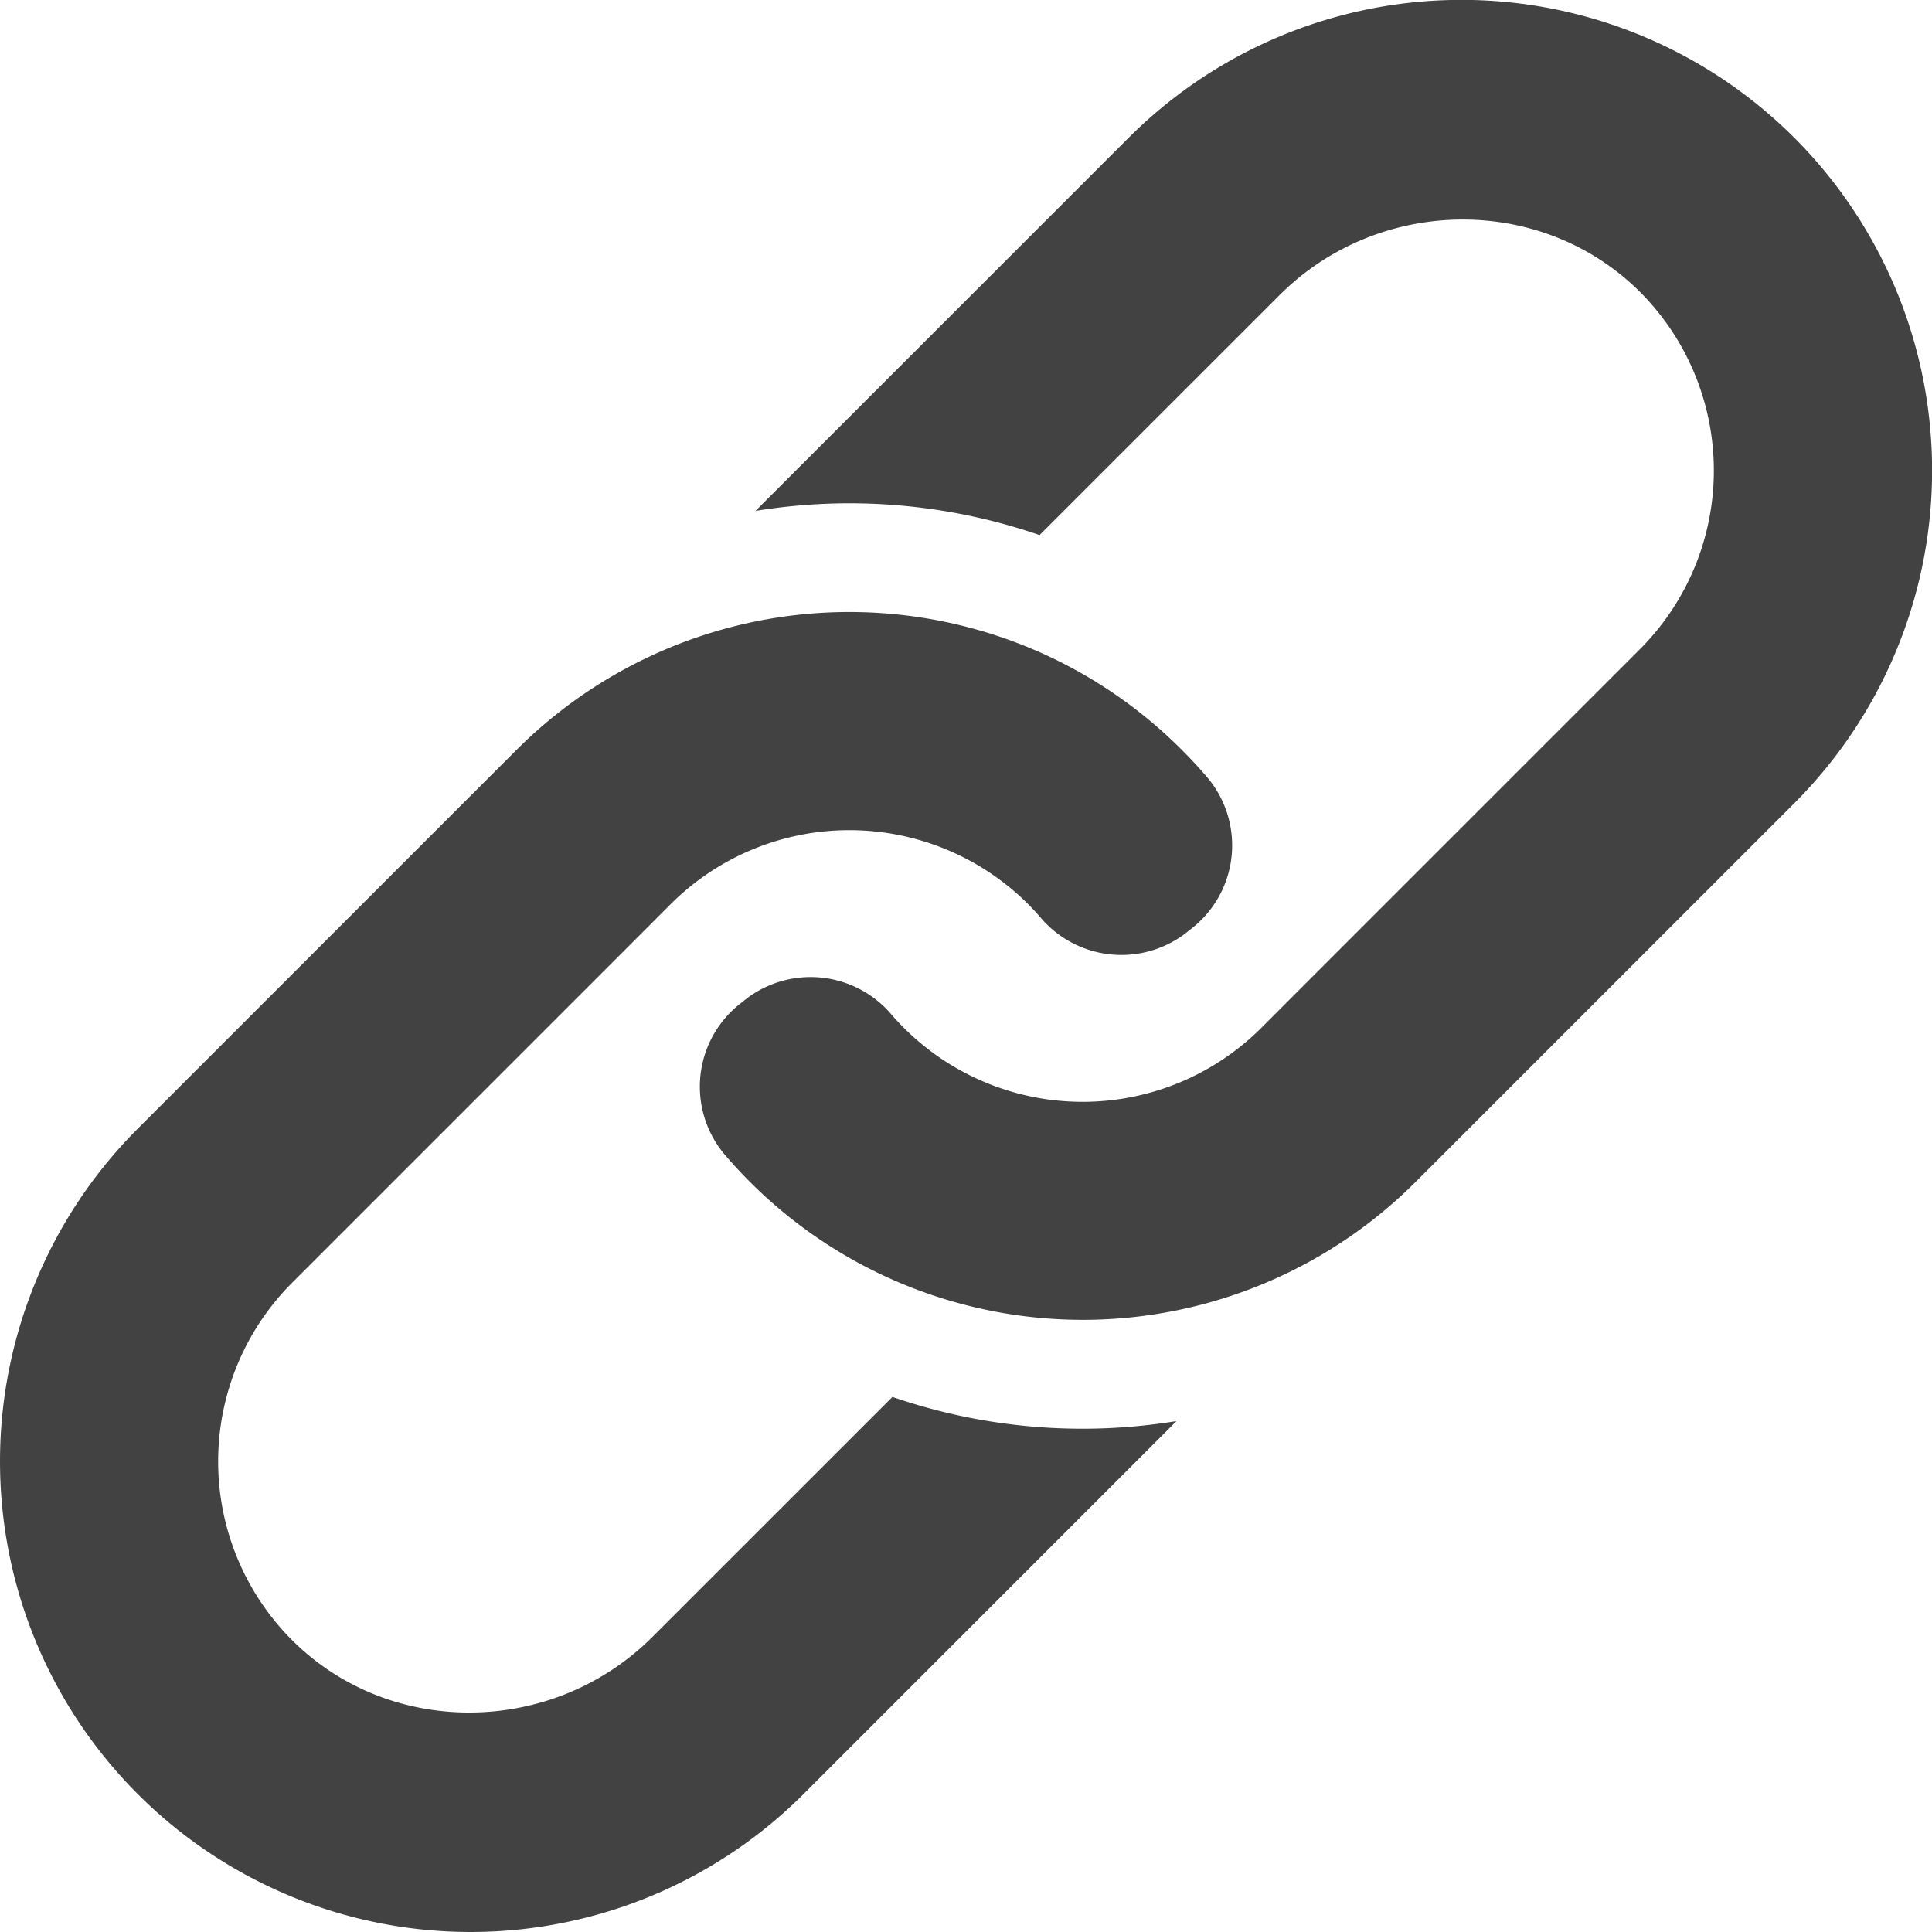
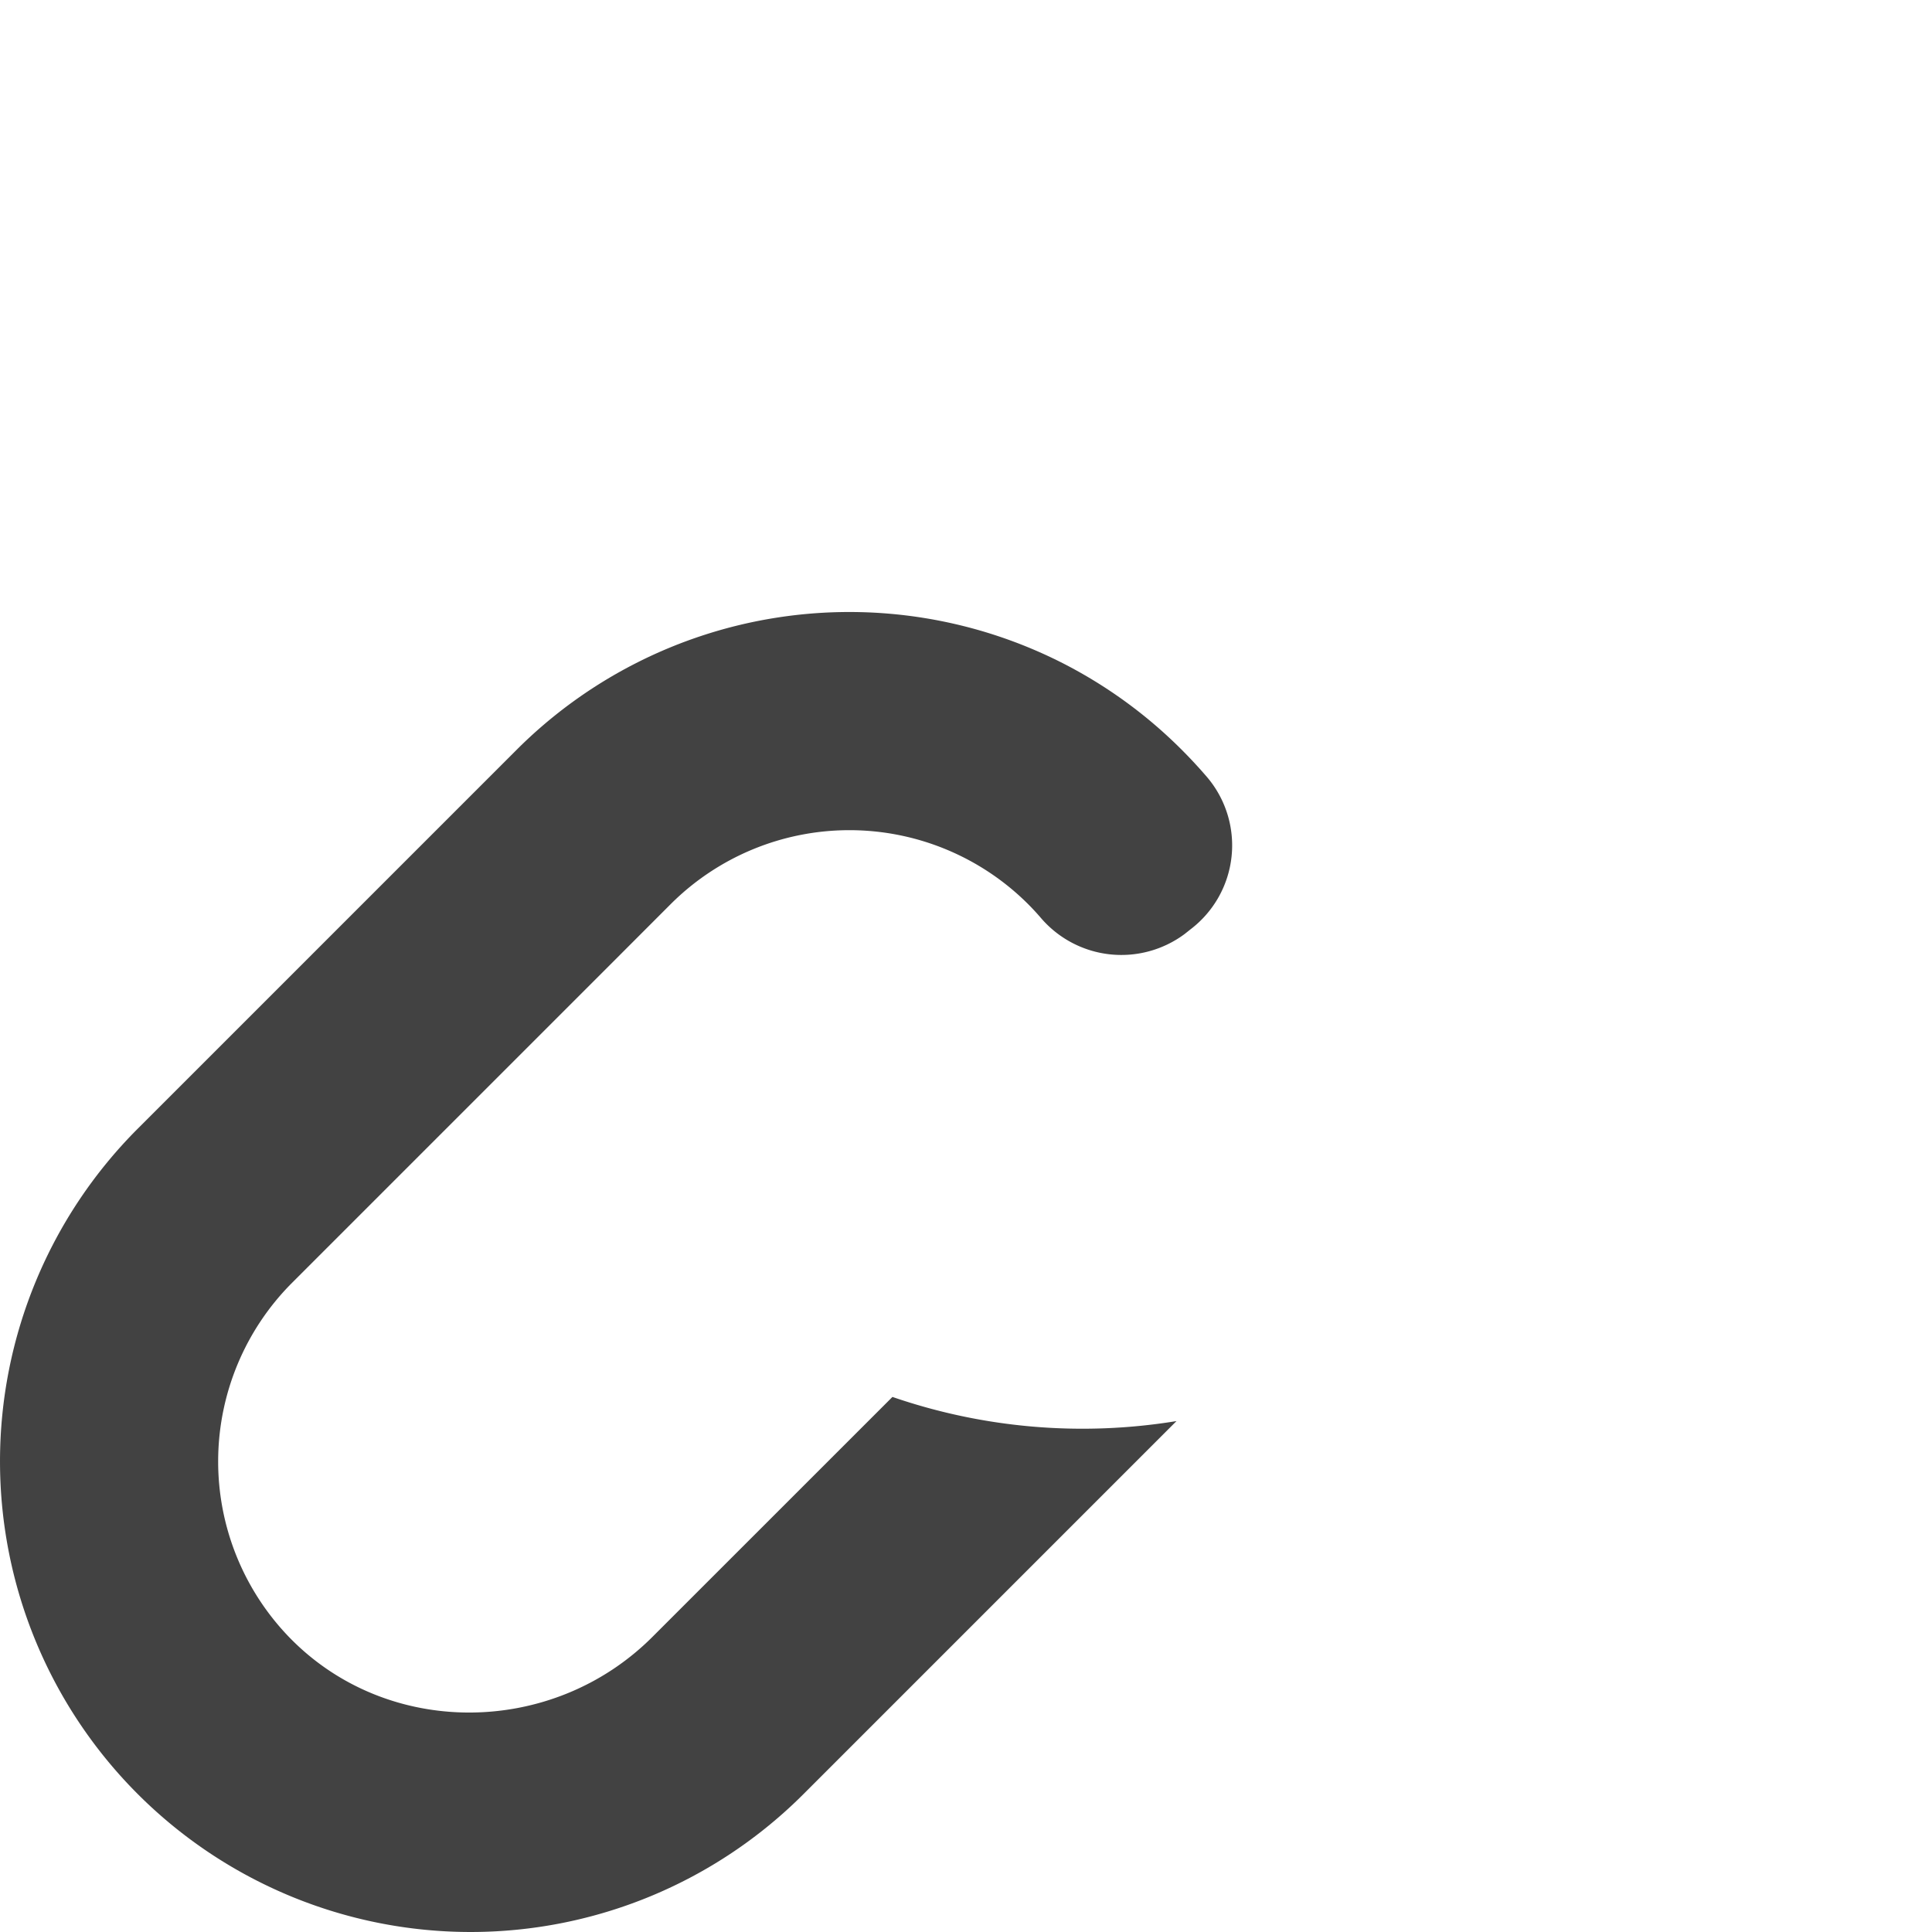
<svg xmlns="http://www.w3.org/2000/svg" width="400" height="400" viewBox="0 0 400 400">
-   <path d="M233.66,28.54l-77.24,77.24a120.93,120.93,0,0,1,58.81,5l49.7-49.69c20.69-20.69,54.91-21,75.25,0a52.36,52.36,0,0,1-.64,73.31l-50.35,50.35L270.94,203l-9.8,9.81a52.36,52.36,0,0,1-74,0c-.9-.9-1.75-1.82-2.57-2.76a21.94,21.94,0,0,0-29.83-3.43l-1.26,1A21.83,21.83,0,0,0,150,239c1.67,1.95,3.43,3.86,5.28,5.71h0a97.42,97.42,0,0,0,137.8,0l1.16-1.16,77.24-77.24a97.44,97.44,0,0,0,0-137.8h0A97.44,97.44,0,0,0,233.66,28.54Z" fill="#424242" />
  <path d="M220.45,137.52a97.43,97.43,0,0,0-113.51,17.74l-1.16,1.16L28.54,233.66a97.44,97.44,0,0,0,0,137.8h0a97.44,97.44,0,0,0,137.8,0l77.24-77.24a120.78,120.78,0,0,1-58.81-5l-49.7,49.69c-20.69,20.69-54.91,21.05-75.25,0a52.36,52.36,0,0,1,.64-73.31l50.35-50.35L129.06,197l9.8-9.81a52.36,52.36,0,0,1,74,0c.9.9,1.75,1.82,2.57,2.77a21.94,21.94,0,0,0,29.83,3.42l1.26-1A21.83,21.83,0,0,0,250,161c-1.67-1.95-3.43-3.86-5.28-5.71h0A97.32,97.32,0,0,0,220.45,137.52Z" fill="#424242" />
</svg>